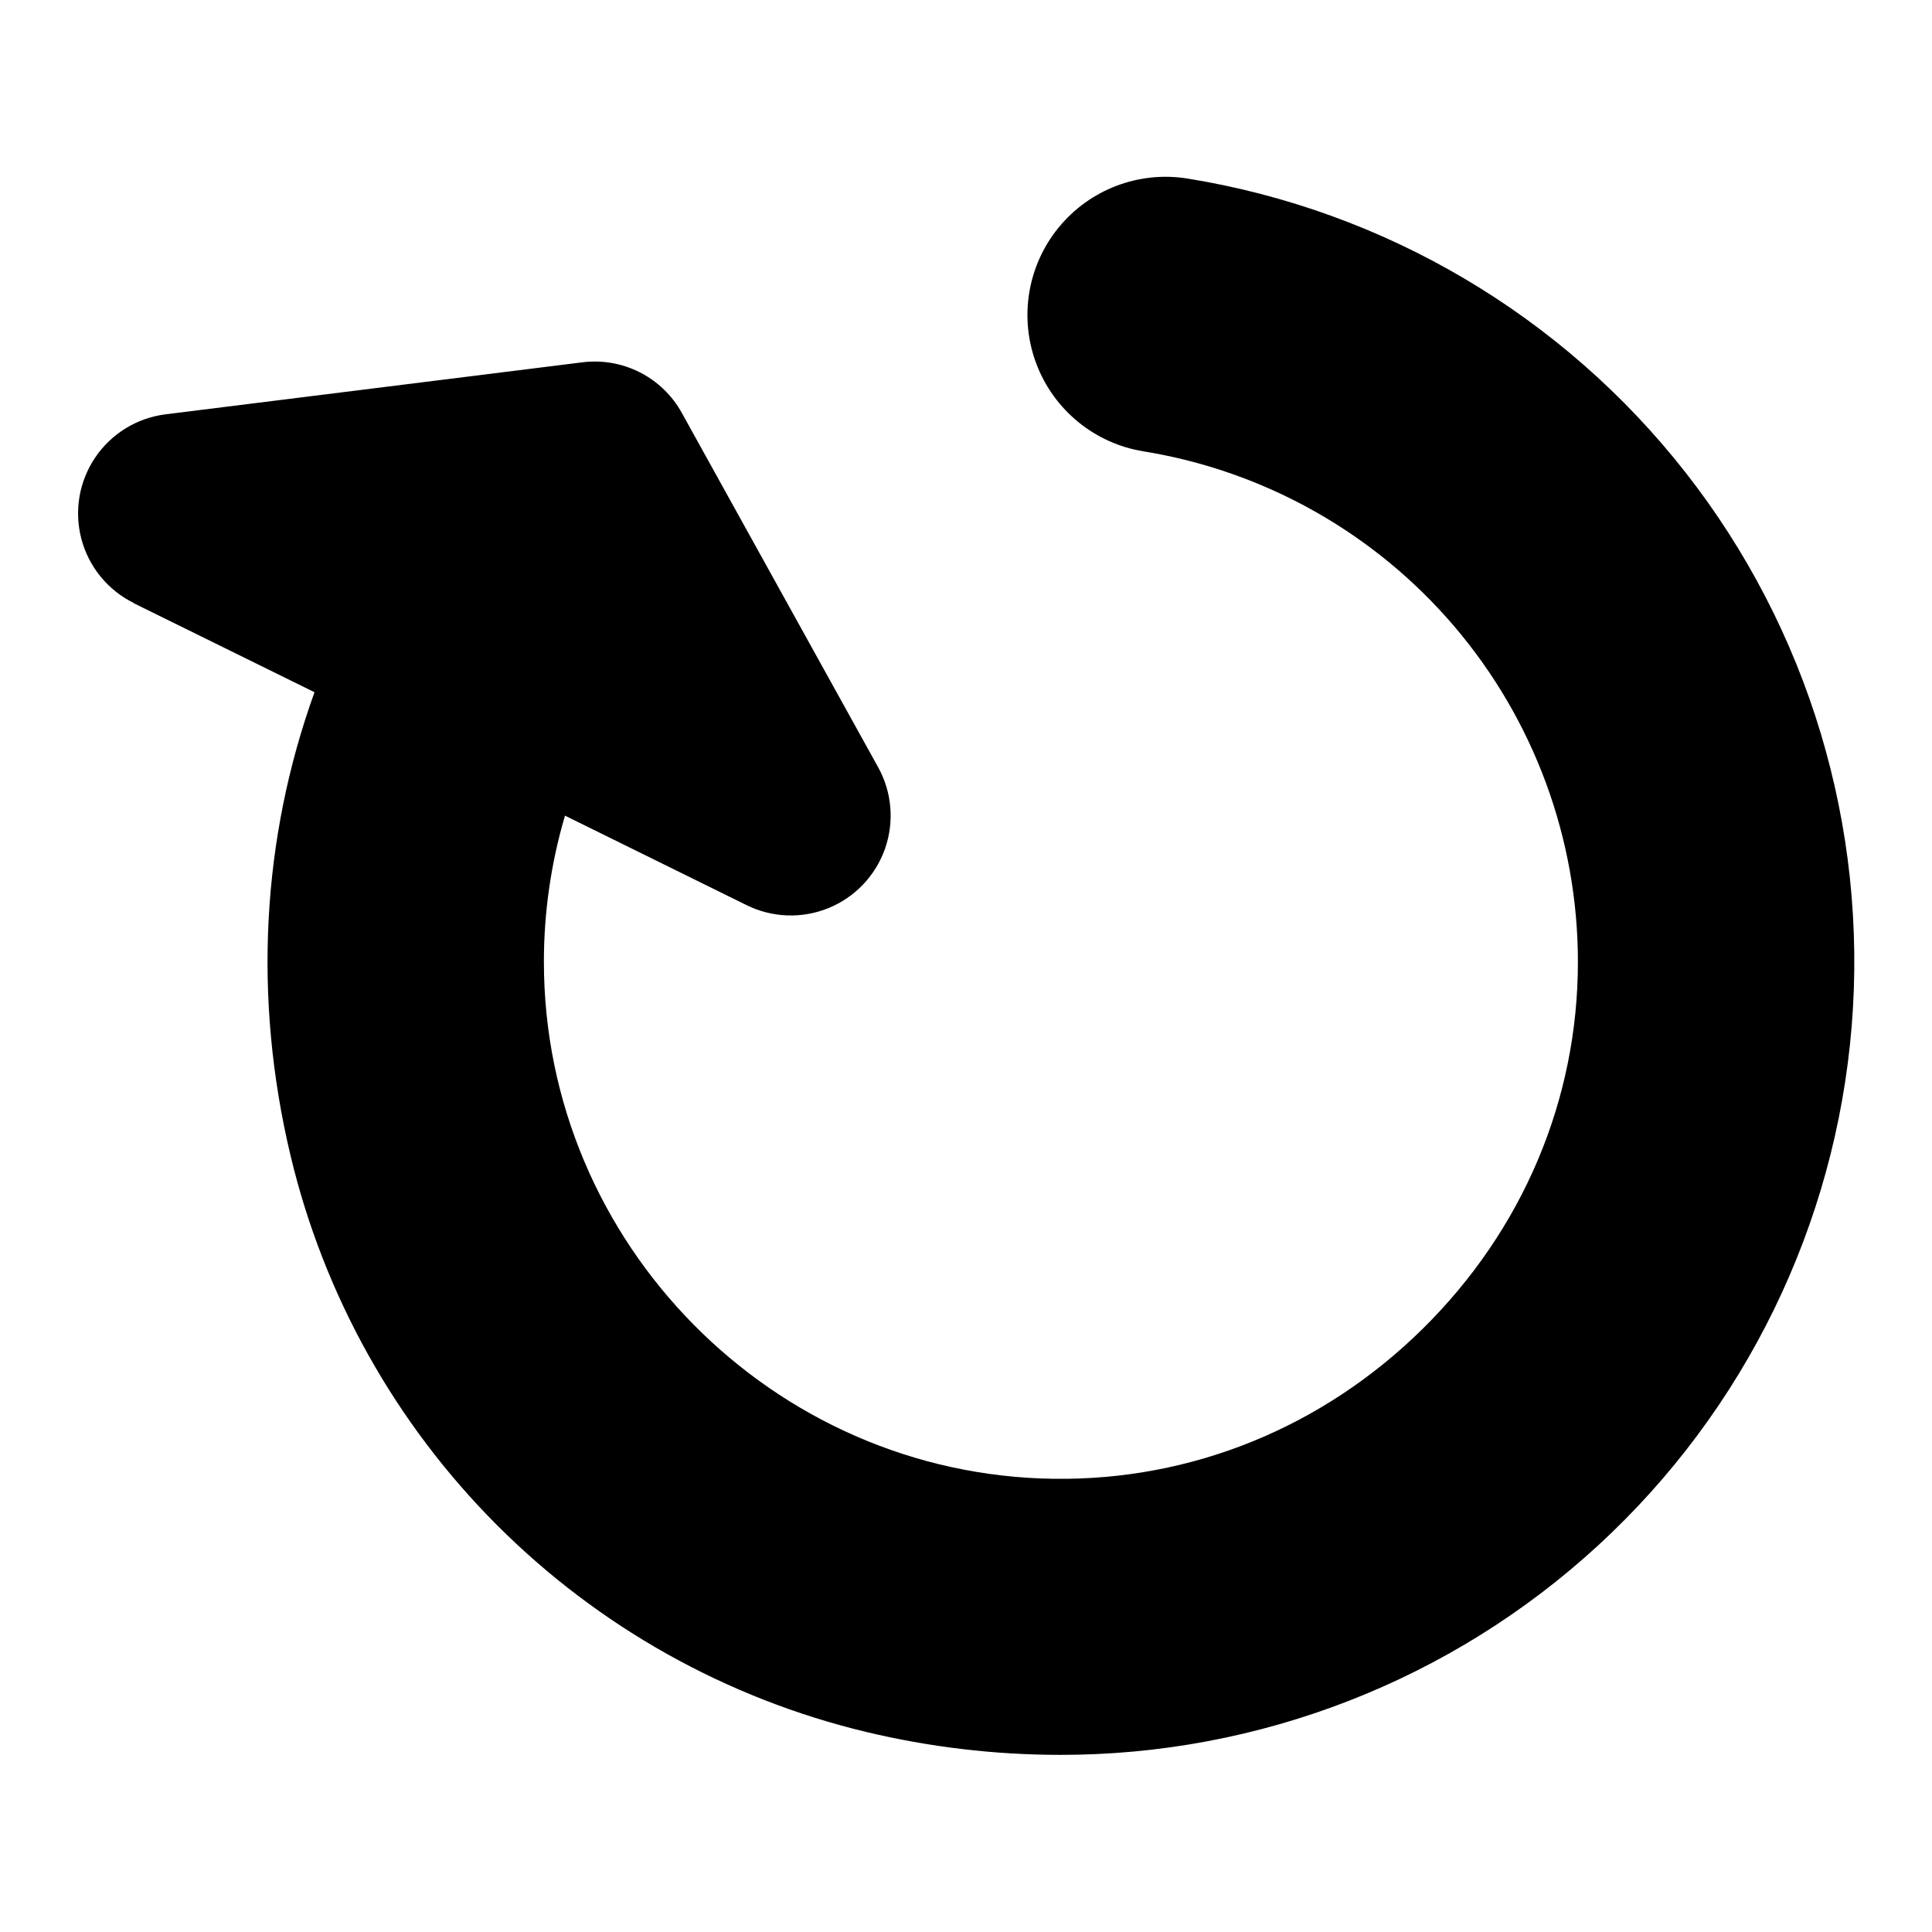
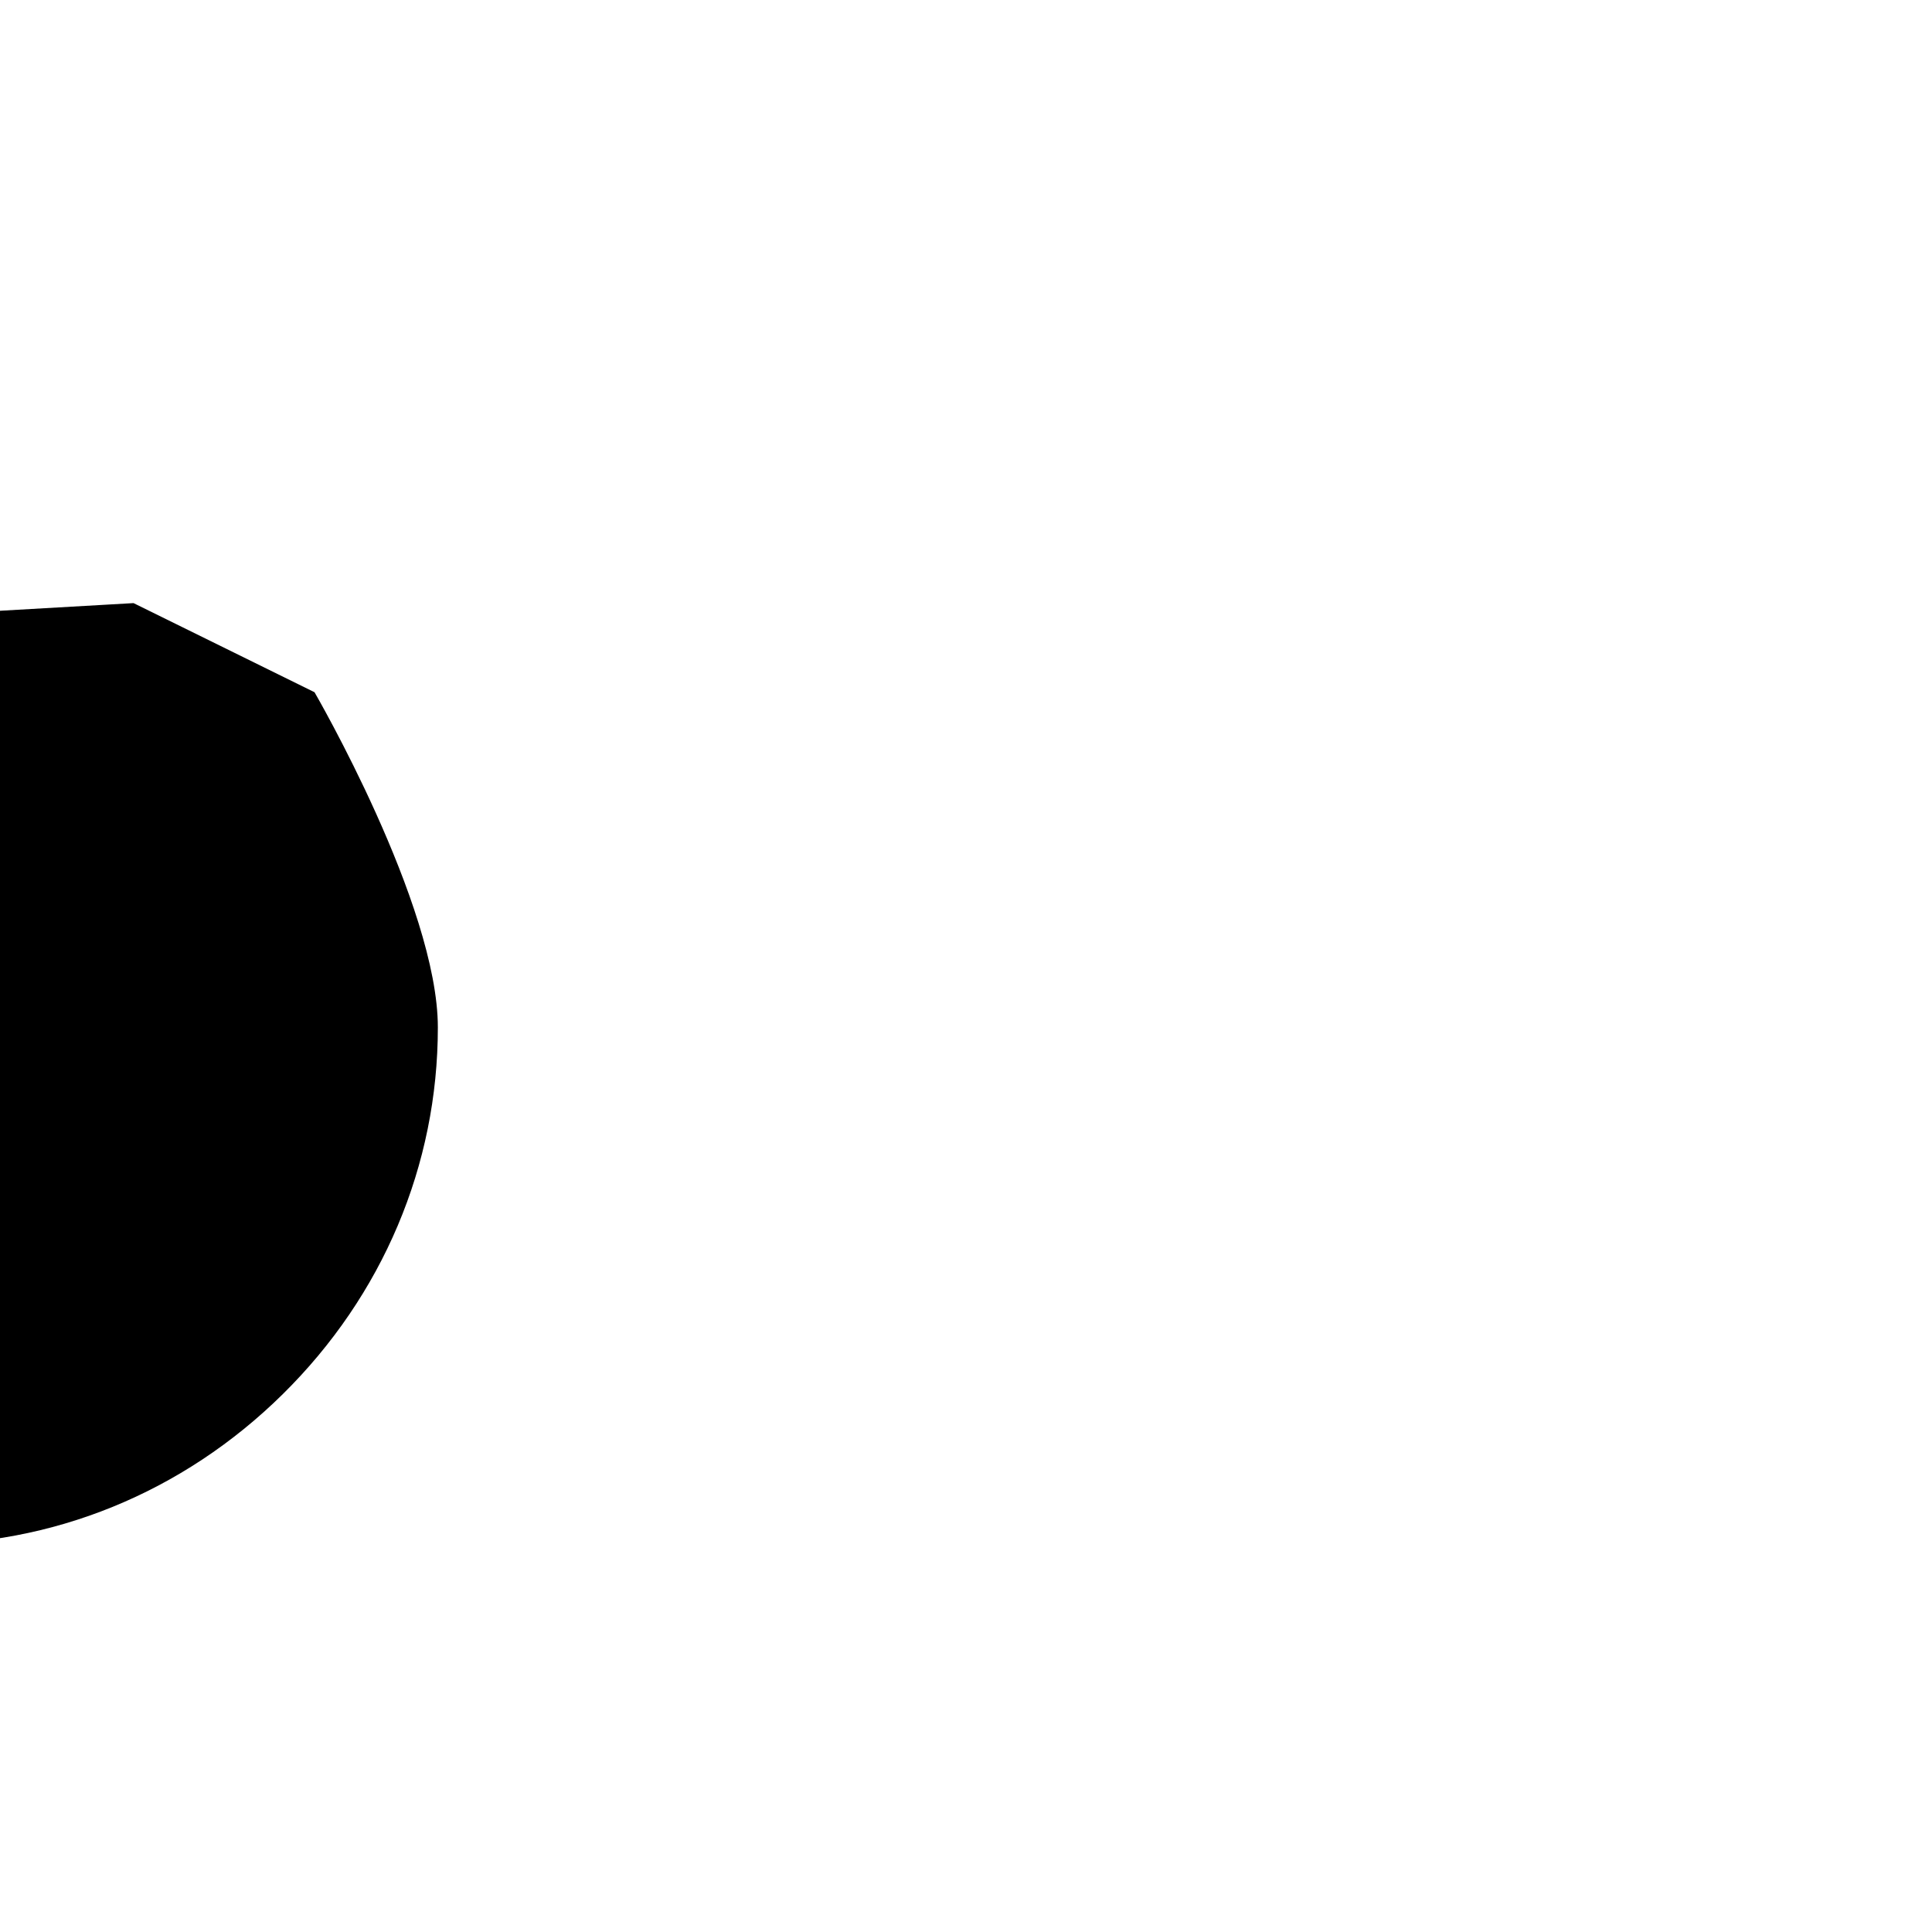
<svg xmlns="http://www.w3.org/2000/svg" fill="#000000" width="800px" height="800px" version="1.1" viewBox="144 144 512 512">
-   <path d="m179.39 303.83 47.961 23.617c-14.043 38.875-16.285 81.148-6.348 122.82 8.844 37.059 27.773 70.938 54.695 97.895 26.922 26.953 60.781 45.926 97.824 54.816 16.805 4.023 34.02 6.062 51.297 6.078 52.871 0.098 103.84-19.734 142.74-55.539 38.902-35.805 62.883-84.953 67.164-137.65 4.281-52.699-11.449-105.07-44.062-146.69-32.613-41.613-79.707-69.414-131.9-77.852-12.91-2.098-25.961 2.856-34.23 12.992-8.27 10.133-10.508 23.91-5.867 36.141 4.644 12.23 15.457 21.055 28.371 23.152 32.129 5.211 61.352 21.688 82.445 46.477s32.68 56.273 32.684 88.824c0 36.535-14.602 71.047-41.094 97.191-26.488 26.145-61.215 40.285-97.801 39.793-74.52-0.984-135.13-62.465-135.13-137v-0.004c-0.004-13.113 1.879-26.16 5.59-38.738l48.137 23.723c6.785 3.348 14.684 3.633 21.691 0.777 7.008-2.856 12.457-8.578 14.973-15.715 2.512-7.137 1.852-15.008-1.82-21.625l-52.004-93.863v-0.004c-2.551-4.629-6.438-8.387-11.152-10.781-4.715-2.394-10.043-3.312-15.289-2.641l-110.41 13.777c-7.578 0.953-14.375 5.137-18.645 11.469-4.269 6.336-5.594 14.207-3.633 21.59 1.961 7.383 7.016 13.559 13.867 16.938z" />
+   <path d="m179.39 303.83 47.961 23.617s32.68 56.273 32.684 88.824c0 36.535-14.602 71.047-41.094 97.191-26.488 26.145-61.215 40.285-97.801 39.793-74.52-0.984-135.13-62.465-135.13-137v-0.004c-0.004-13.113 1.879-26.16 5.59-38.738l48.137 23.723c6.785 3.348 14.684 3.633 21.691 0.777 7.008-2.856 12.457-8.578 14.973-15.715 2.512-7.137 1.852-15.008-1.82-21.625l-52.004-93.863v-0.004c-2.551-4.629-6.438-8.387-11.152-10.781-4.715-2.394-10.043-3.312-15.289-2.641l-110.41 13.777c-7.578 0.953-14.375 5.137-18.645 11.469-4.269 6.336-5.594 14.207-3.633 21.59 1.961 7.383 7.016 13.559 13.867 16.938z" />
</svg>